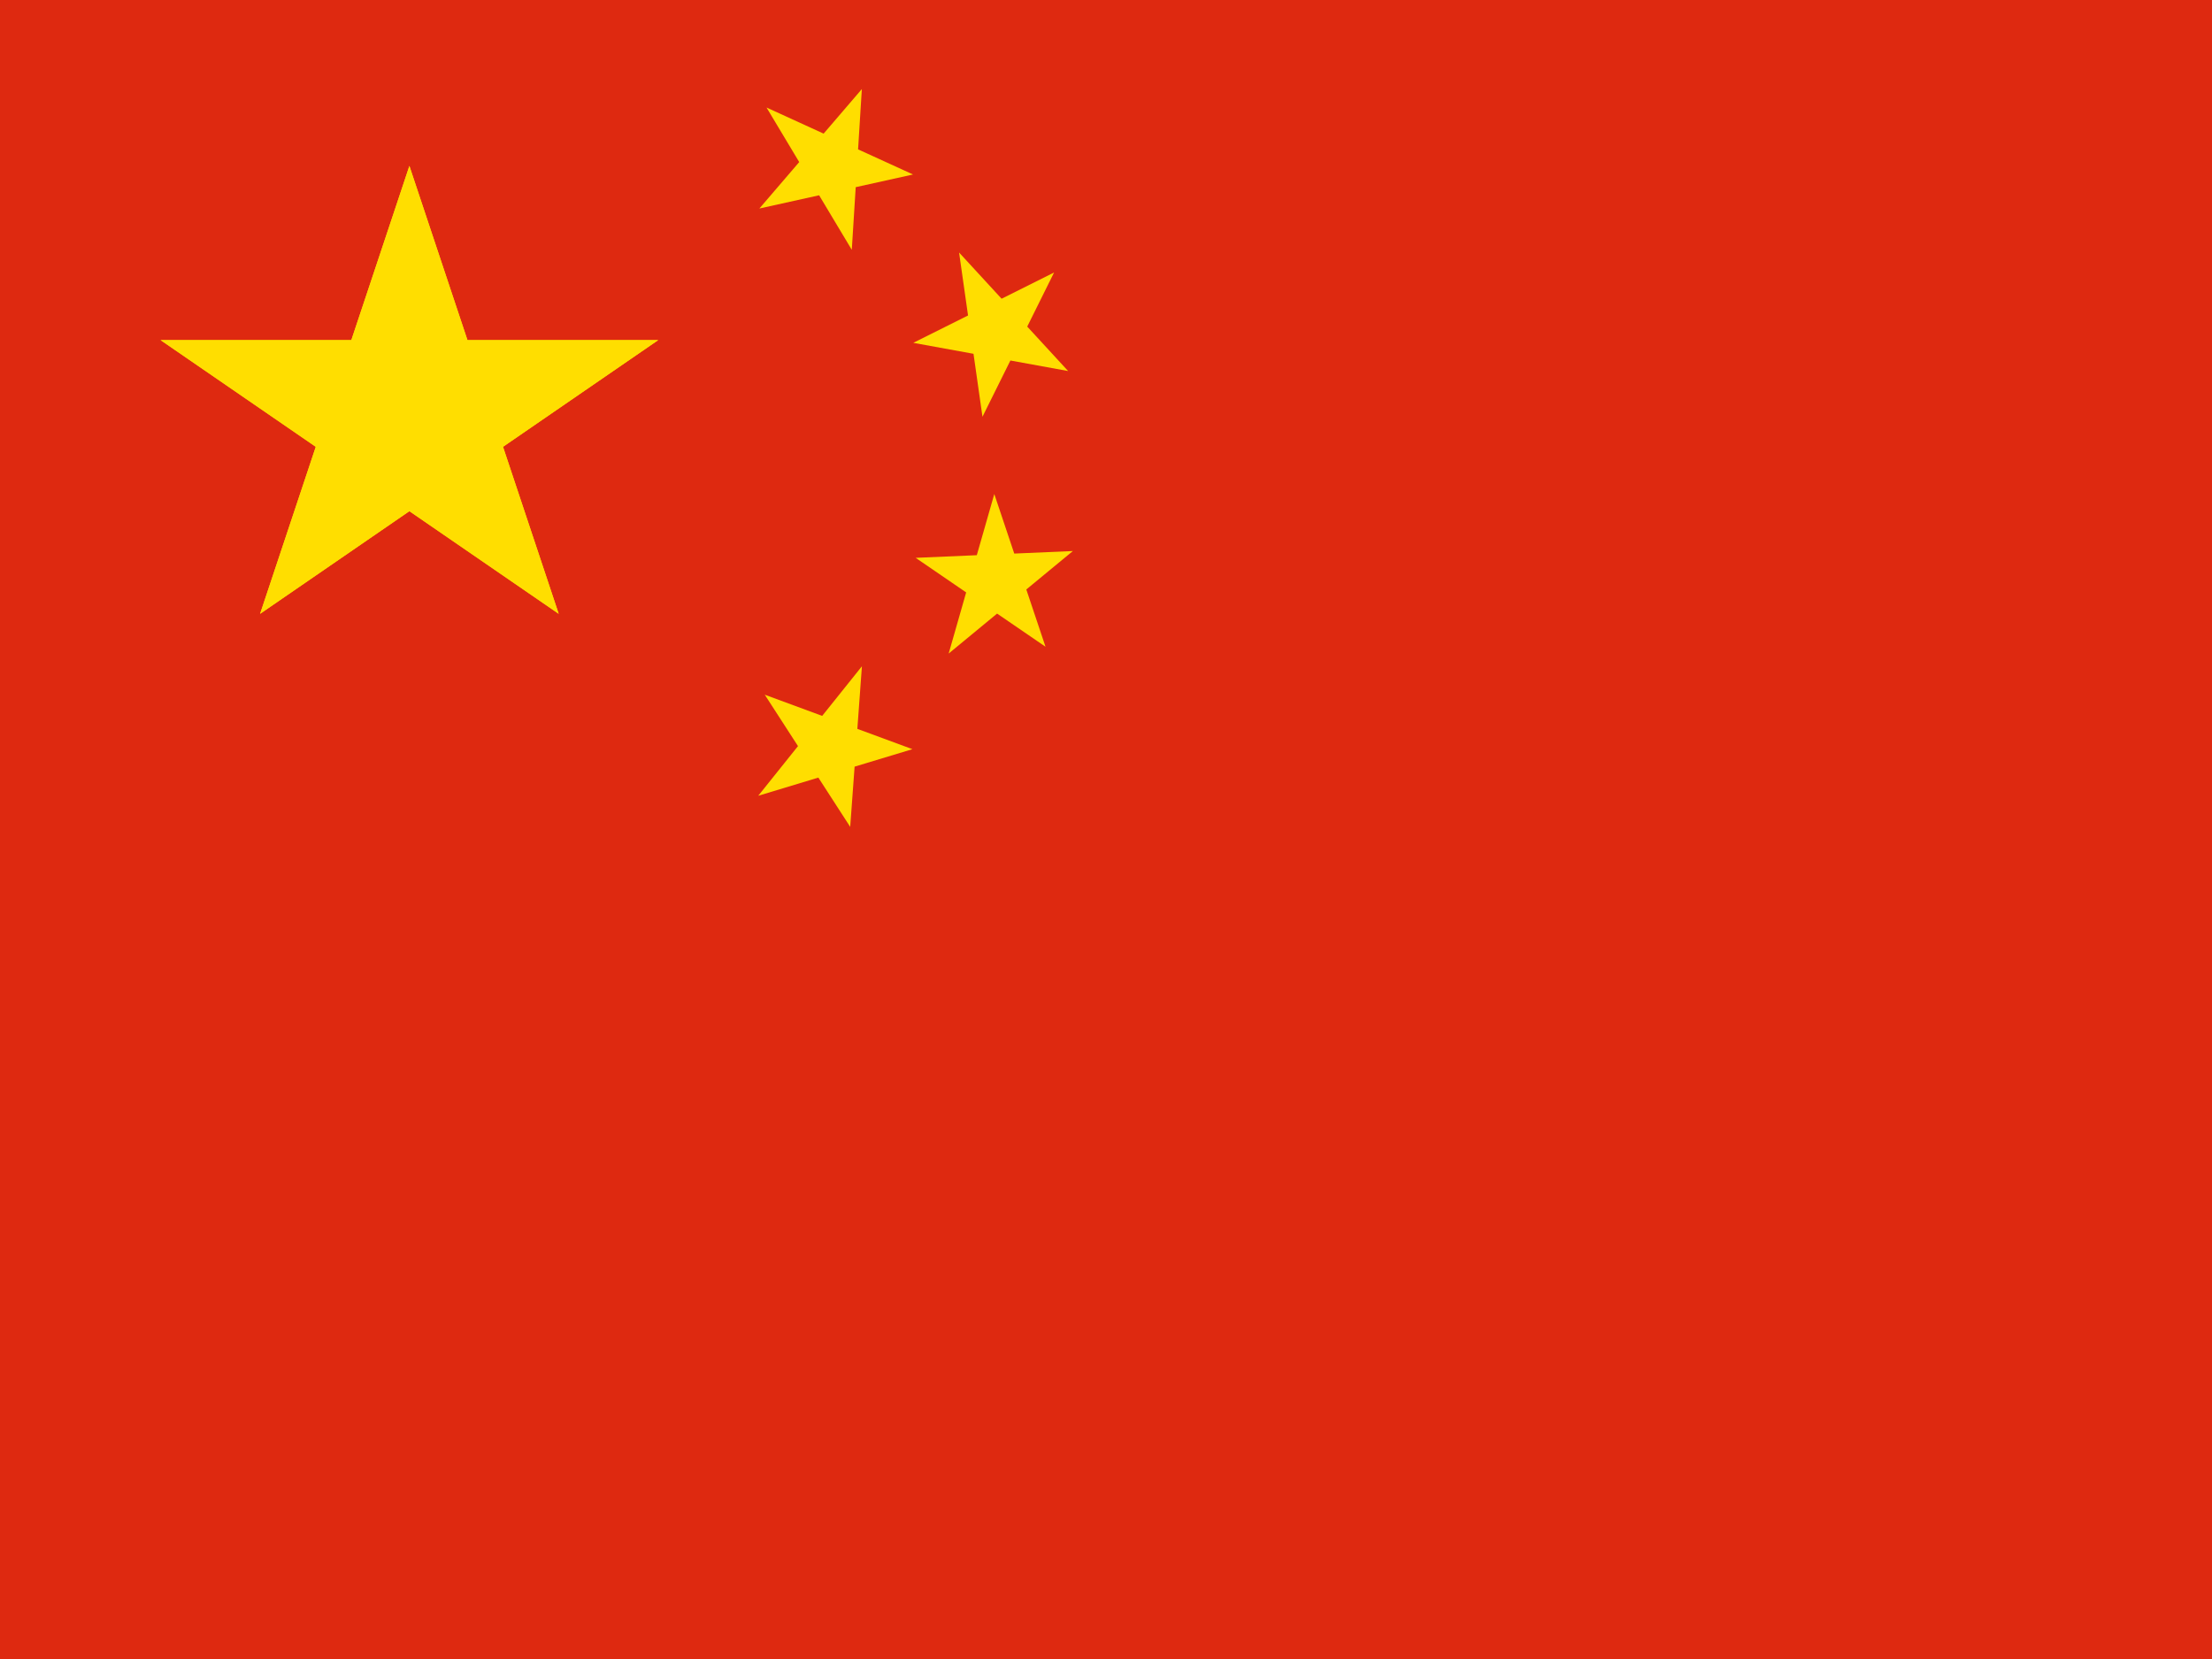
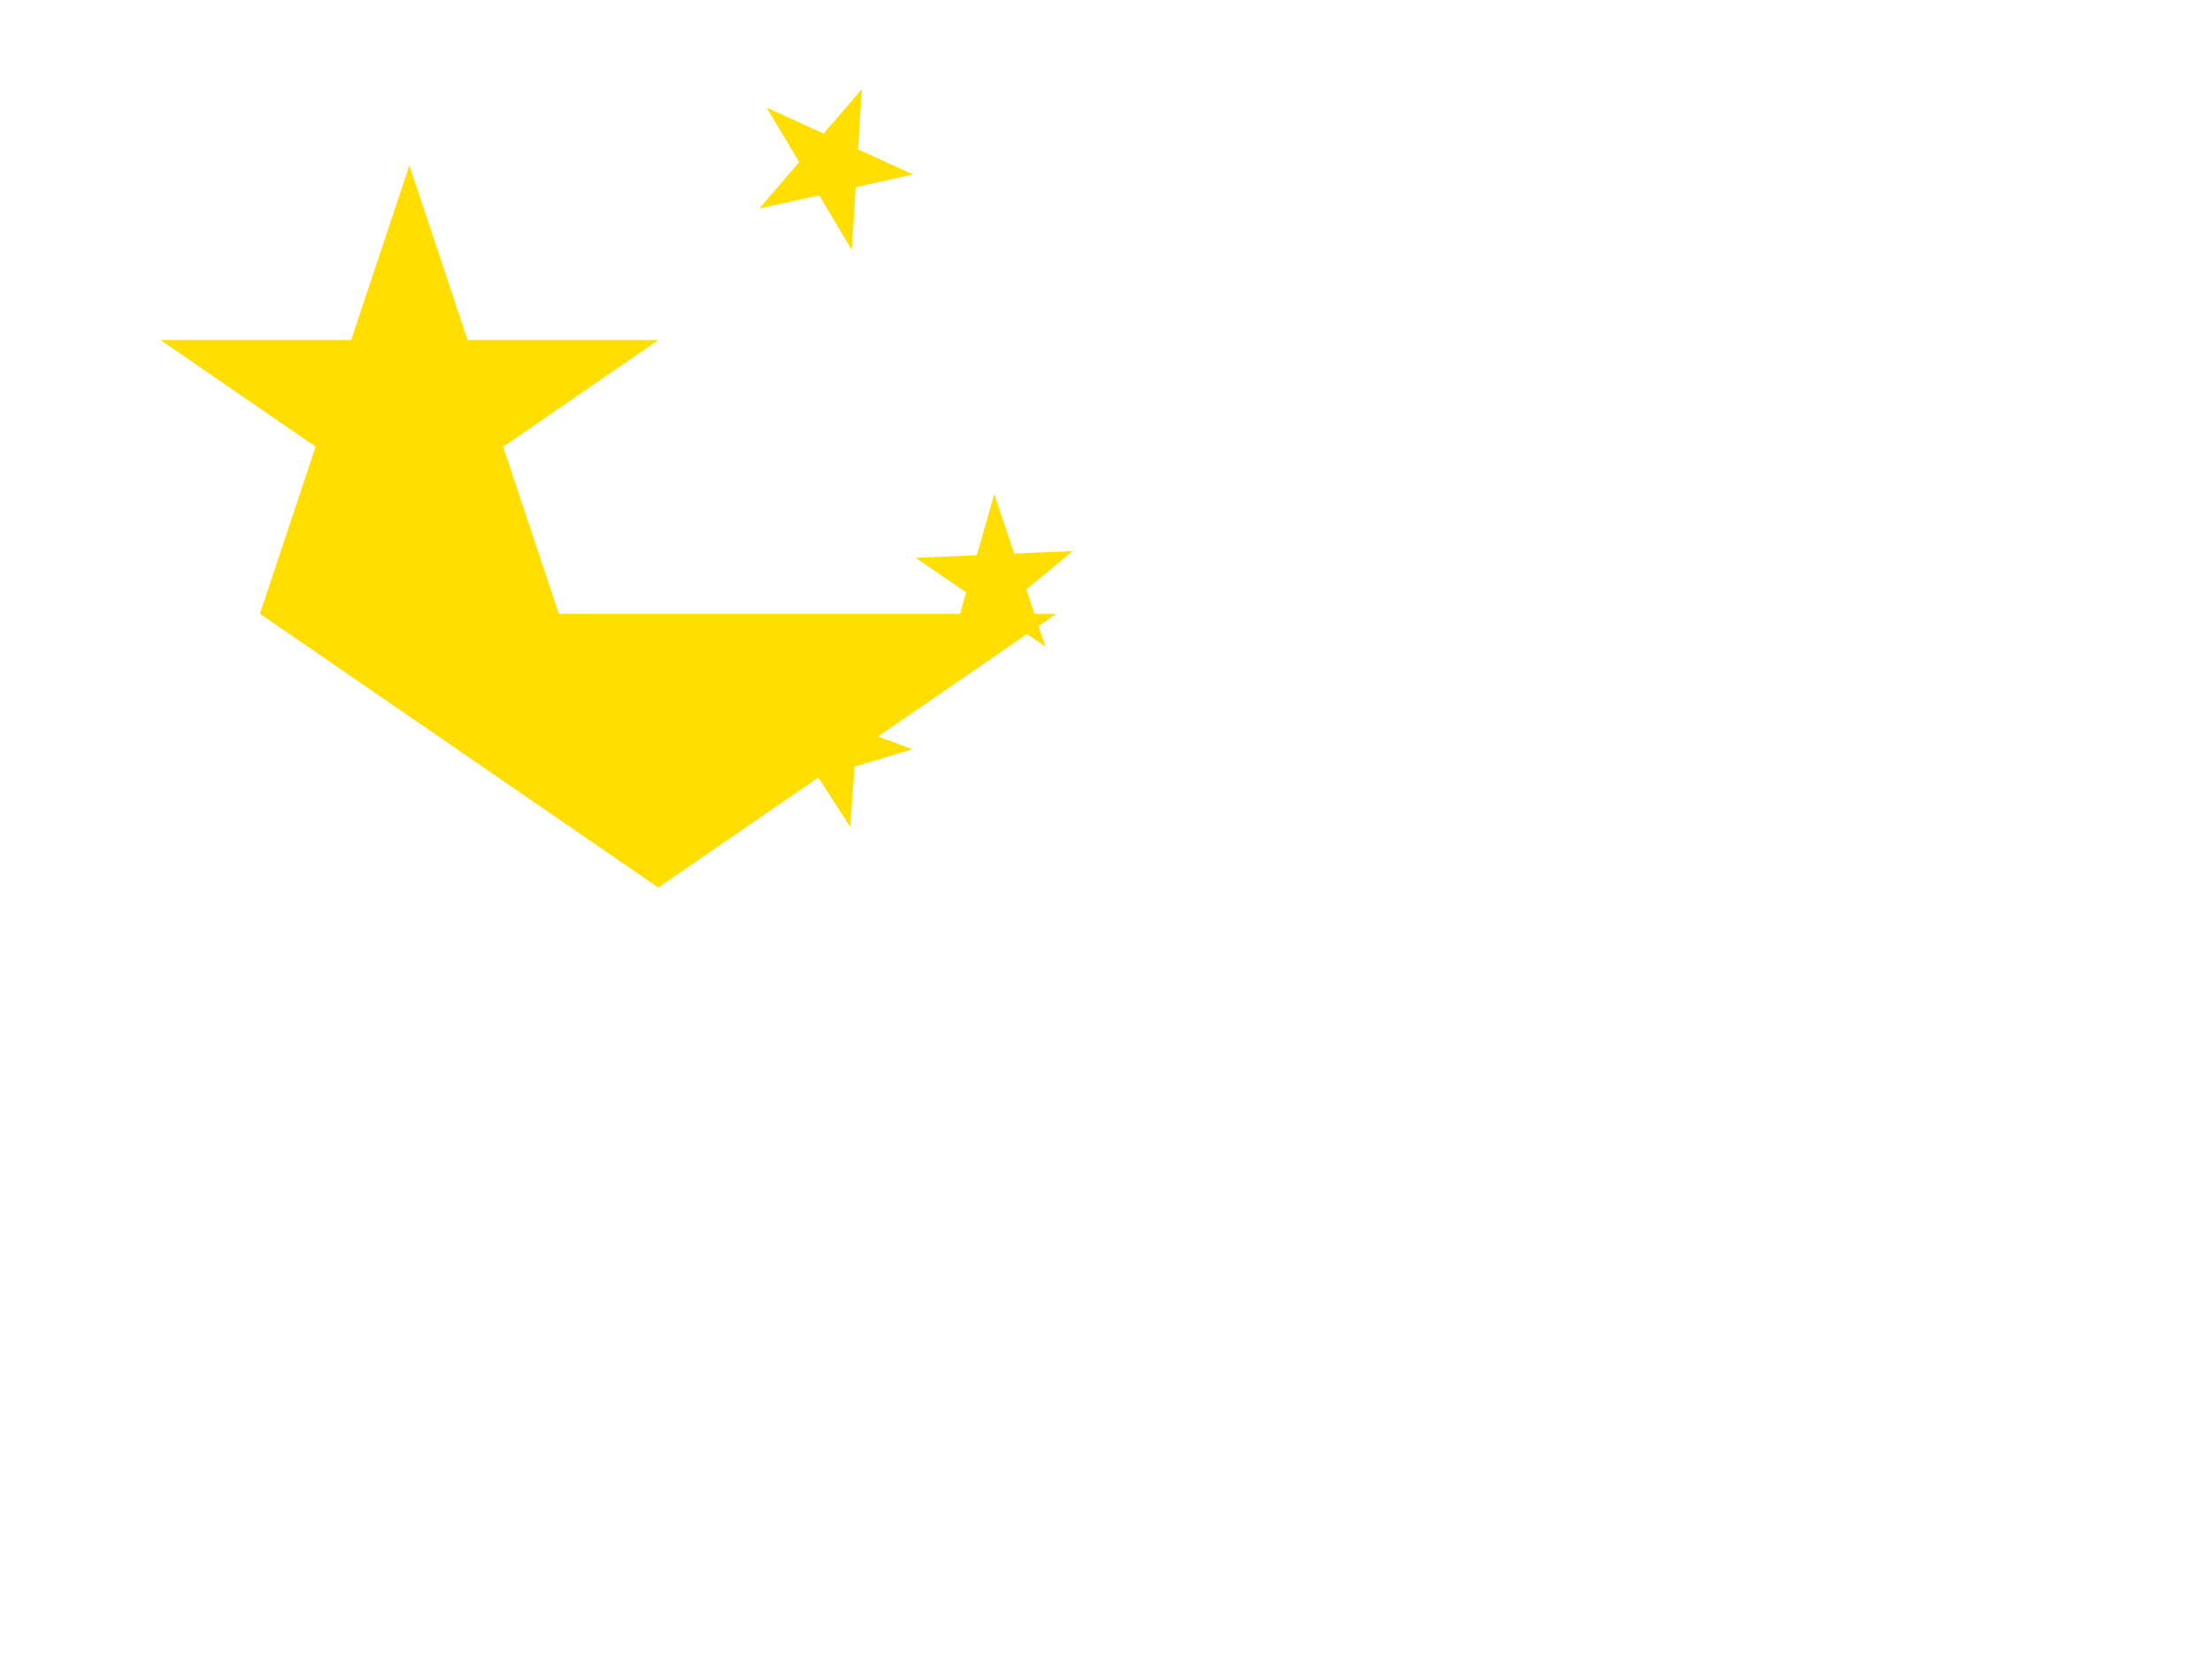
<svg xmlns="http://www.w3.org/2000/svg" id="flag-icon-css-cn" viewBox="0 0 640 480">
  <defs>
    <style> .cls-1 { fill: #ffde00; } .cls-2 { fill: #de2910; } </style>
  </defs>
-   <path class="cls-2" d="M0,0h640v480H0V0Z" />
-   <path id="a" class="cls-1" d="M75.25,177.6L118.45,48l43.2,129.6L46.45,98.4h144l-115.2,79.2Z" />
+   <path id="a" class="cls-1" d="M75.25,177.6L118.45,48l43.2,129.6h144l-115.2,79.2Z" />
  <path id="a-2" data-name="a" class="cls-1" d="M264.17,50.48l-44.46,9.85,29.65-34.56-2.91,46.51-24.67-41.17,42.38,19.37Z" />
-   <path id="a-3" data-name="a" class="cls-1" d="M309.04,107.35l-44.8-8.16,40.74-20.35-20.72,41.74-6.77-47.52,31.55,34.29Z" />
  <path id="a-4" data-name="a" class="cls-1" d="M302.5,187.12l-37.57-25.72,45.49-1.97-35.94,29.66,13.2-46.15,14.82,44.18Z" />
  <path id="a-5" data-name="a" class="cls-1" d="M245.99,239.24l-24.72-38.24,42.72,15.76-44.61,13.48,30-37.47-3.39,46.48Z" />
  <path id="a-6" data-name="a" class="cls-1" d="M75.25,177.6L118.45,48l43.2,129.6L46.45,98.4h144l-115.2,79.2Z" />
</svg>